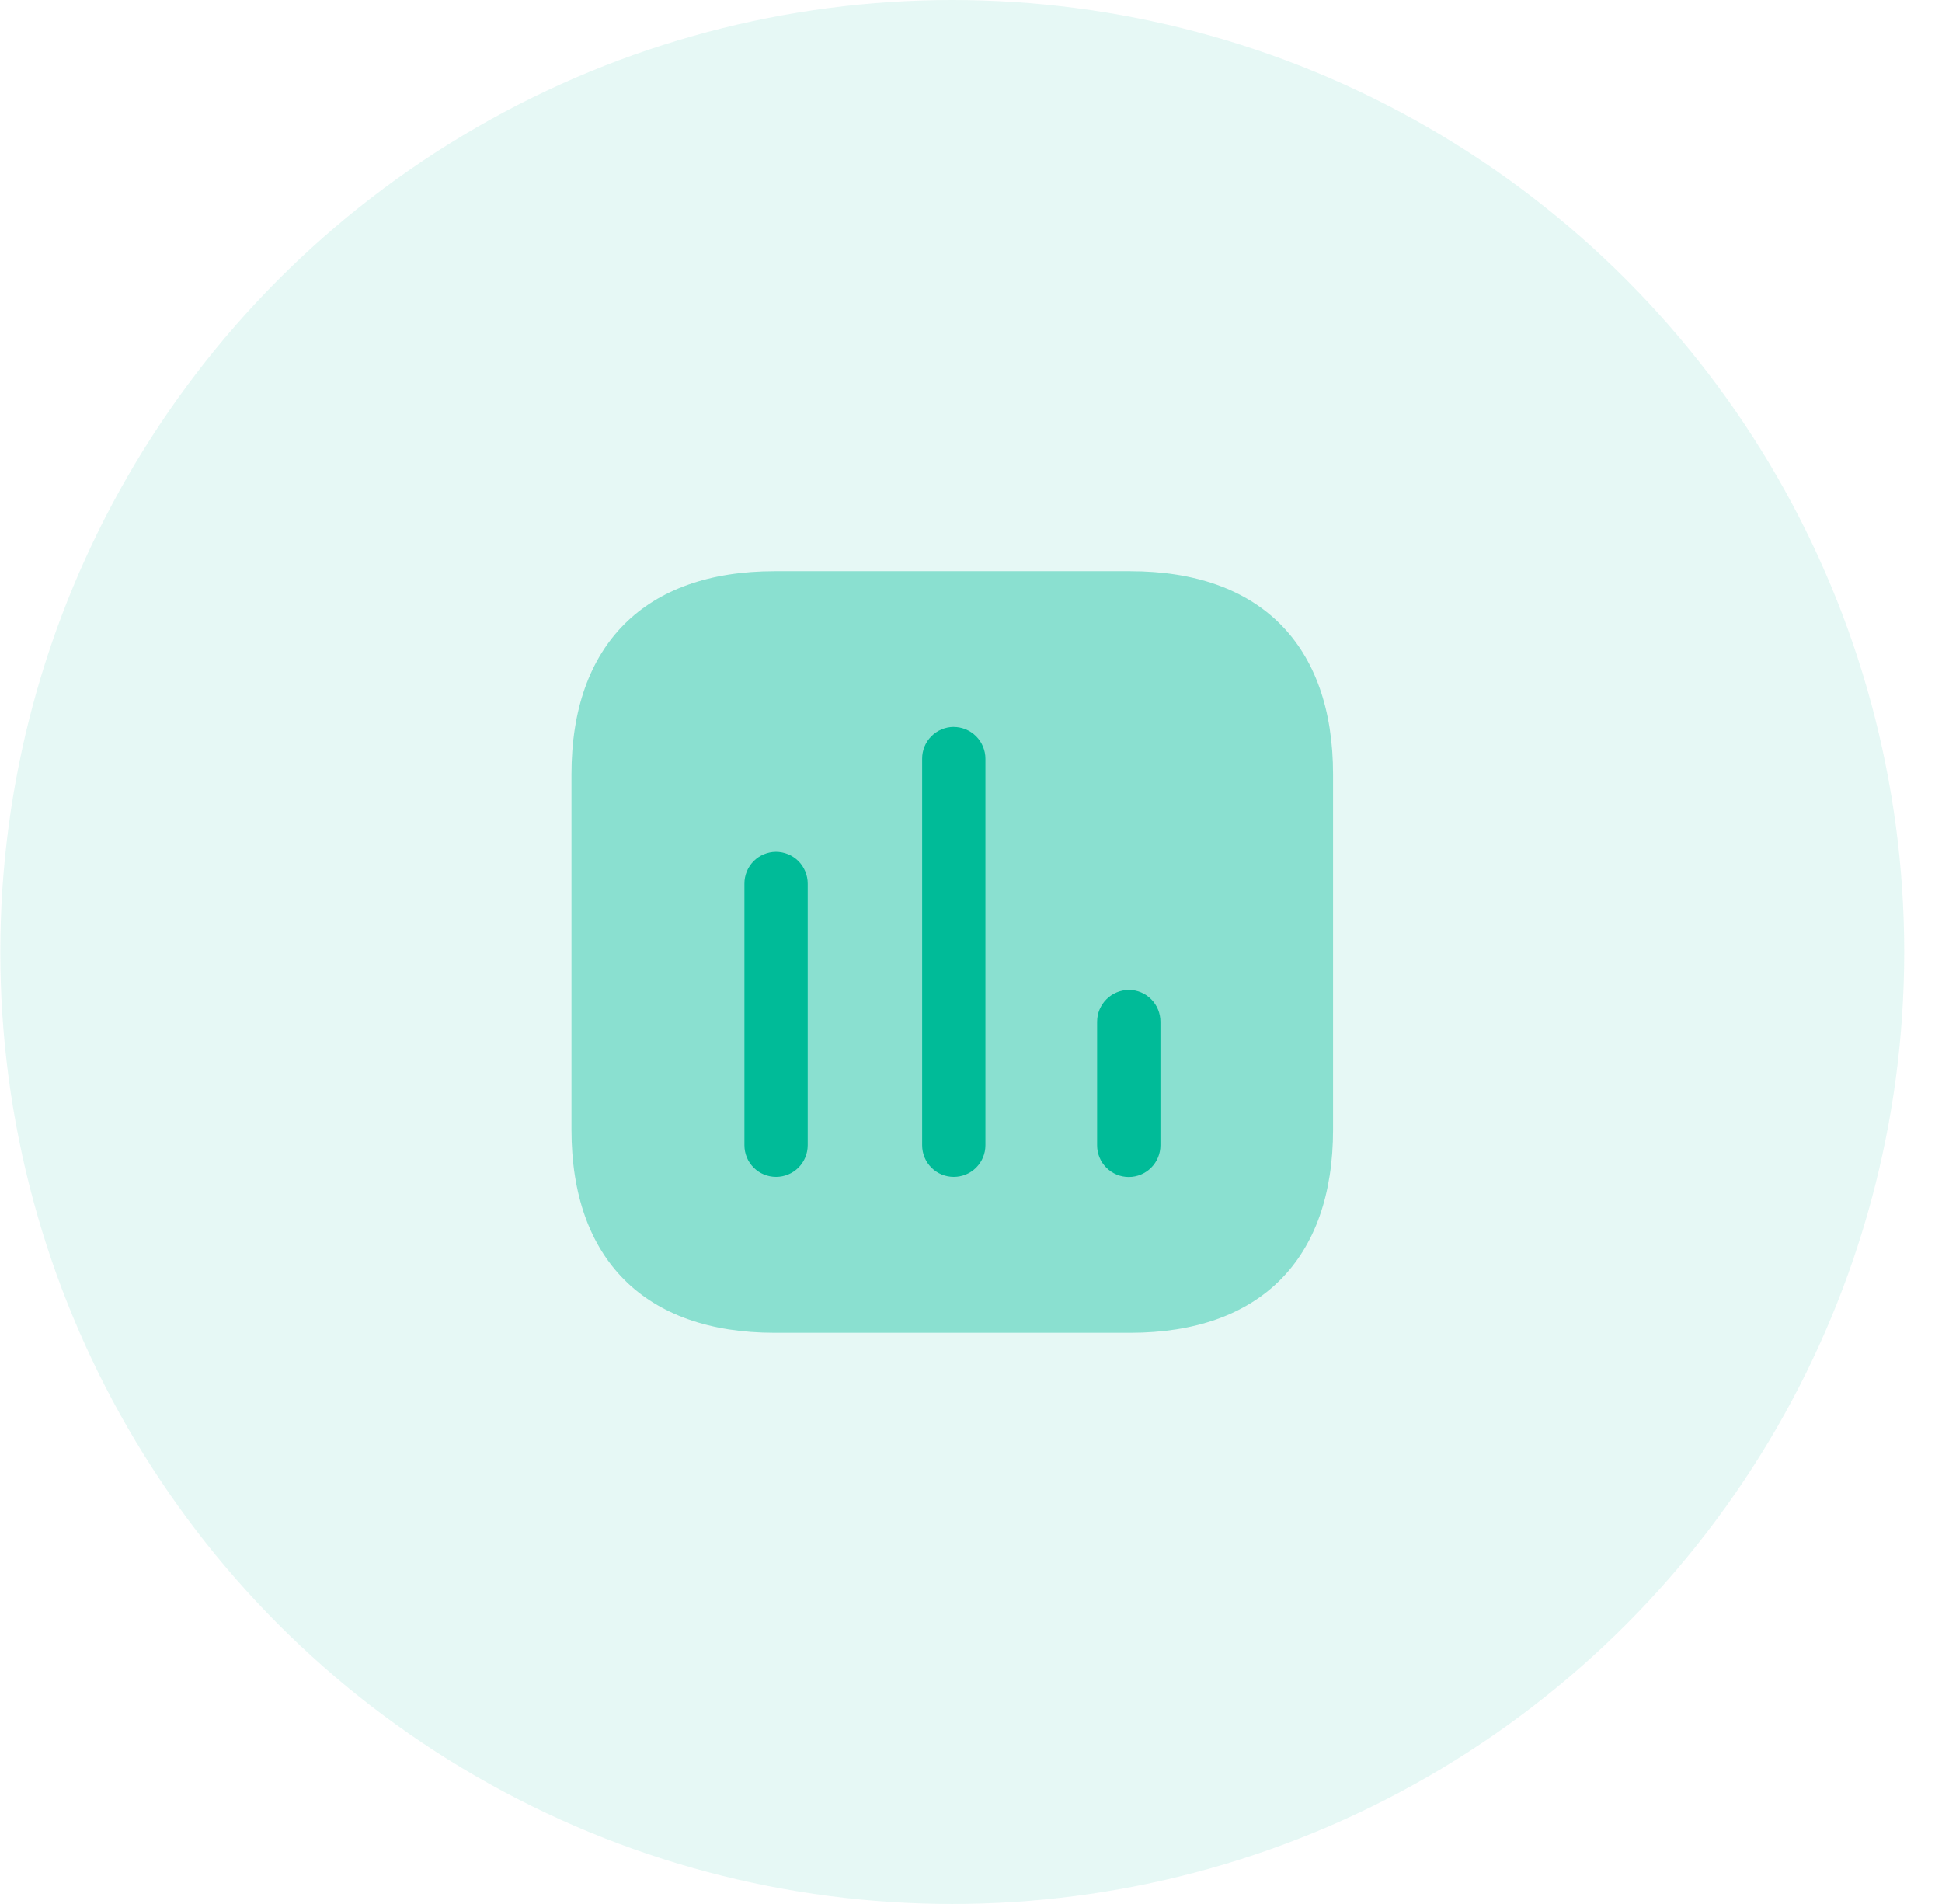
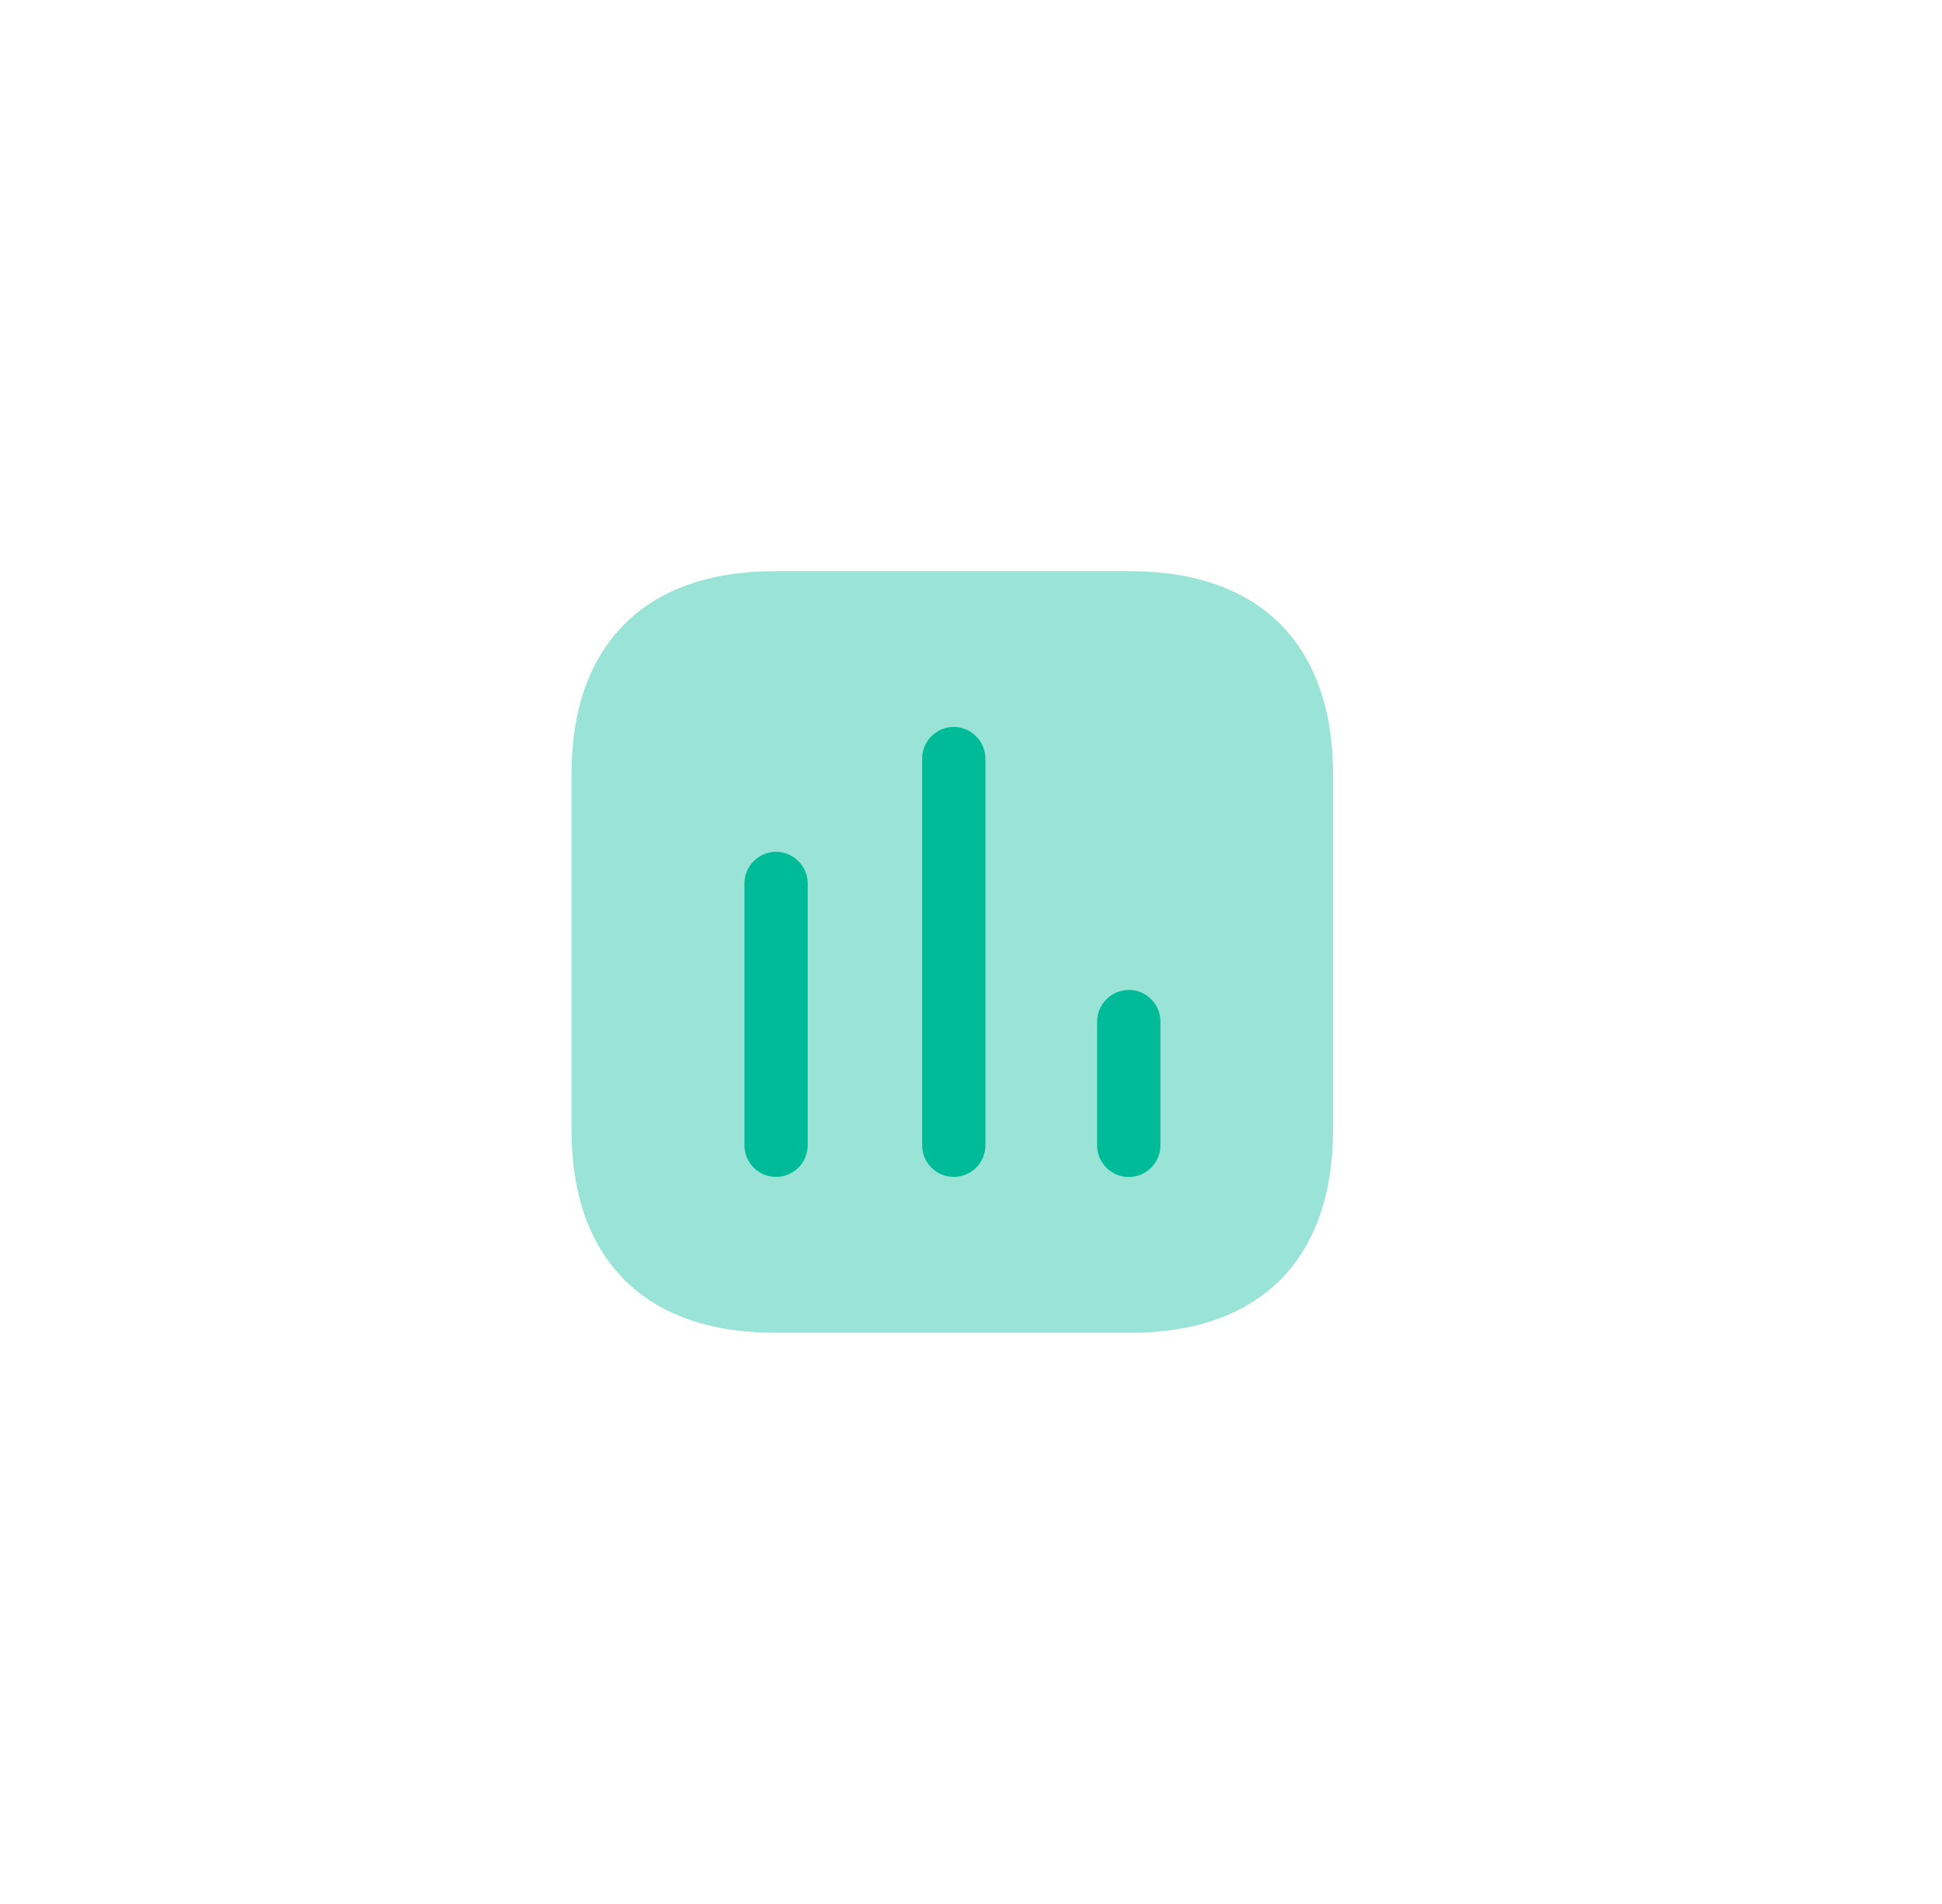
<svg xmlns="http://www.w3.org/2000/svg" width="51" height="50" viewBox="0 0 51 50" fill="none">
-   <circle opacity="0.1" cx="25.008" cy="25" r="25" fill="#00BB98" />
  <path opacity="0.4" d="M29.684 15H20.341C16.938 15 15.008 16.929 15.008 20.333V29.667C15.008 33.07 16.937 35 20.341 35H29.684C33.088 35 35.008 33.071 35.008 29.667V20.333C35.008 16.93 33.088 15 29.684 15Z" fill="#00BB98" />
  <path d="M20.377 22.369C20.156 22.371 19.946 22.46 19.791 22.616C19.636 22.773 19.549 22.985 19.55 23.205V30.075C19.55 30.296 19.637 30.507 19.793 30.663C19.949 30.819 20.16 30.906 20.381 30.906C20.601 30.906 20.813 30.819 20.968 30.663C21.124 30.507 21.212 30.296 21.212 30.075V23.205C21.212 23.095 21.19 22.987 21.148 22.885C21.107 22.784 21.045 22.692 20.968 22.614C20.89 22.536 20.798 22.475 20.697 22.433C20.595 22.391 20.486 22.369 20.377 22.369ZM25.043 19.089C24.823 19.091 24.612 19.18 24.457 19.337C24.302 19.493 24.216 19.705 24.217 19.925V30.075C24.217 30.296 24.304 30.507 24.46 30.663C24.616 30.819 24.827 30.906 25.048 30.906C25.268 30.906 25.48 30.819 25.635 30.663C25.791 30.507 25.879 30.296 25.879 30.075V19.926C25.879 19.816 25.857 19.707 25.815 19.606C25.773 19.505 25.712 19.412 25.634 19.335C25.557 19.257 25.464 19.195 25.363 19.154C25.261 19.111 25.153 19.09 25.043 19.09V19.089ZM29.648 25.997C29.538 25.997 29.429 26.018 29.328 26.06C29.227 26.102 29.134 26.164 29.057 26.241C28.979 26.319 28.918 26.411 28.875 26.512C28.833 26.614 28.812 26.722 28.812 26.832V30.077C28.812 30.298 28.899 30.509 29.055 30.665C29.211 30.821 29.423 30.909 29.643 30.909C29.864 30.909 30.075 30.821 30.231 30.665C30.387 30.509 30.475 30.298 30.475 30.077V26.83C30.475 26.61 30.389 26.398 30.234 26.242C30.079 26.085 29.868 25.997 29.648 25.995" fill="#00BB98" />
</svg>